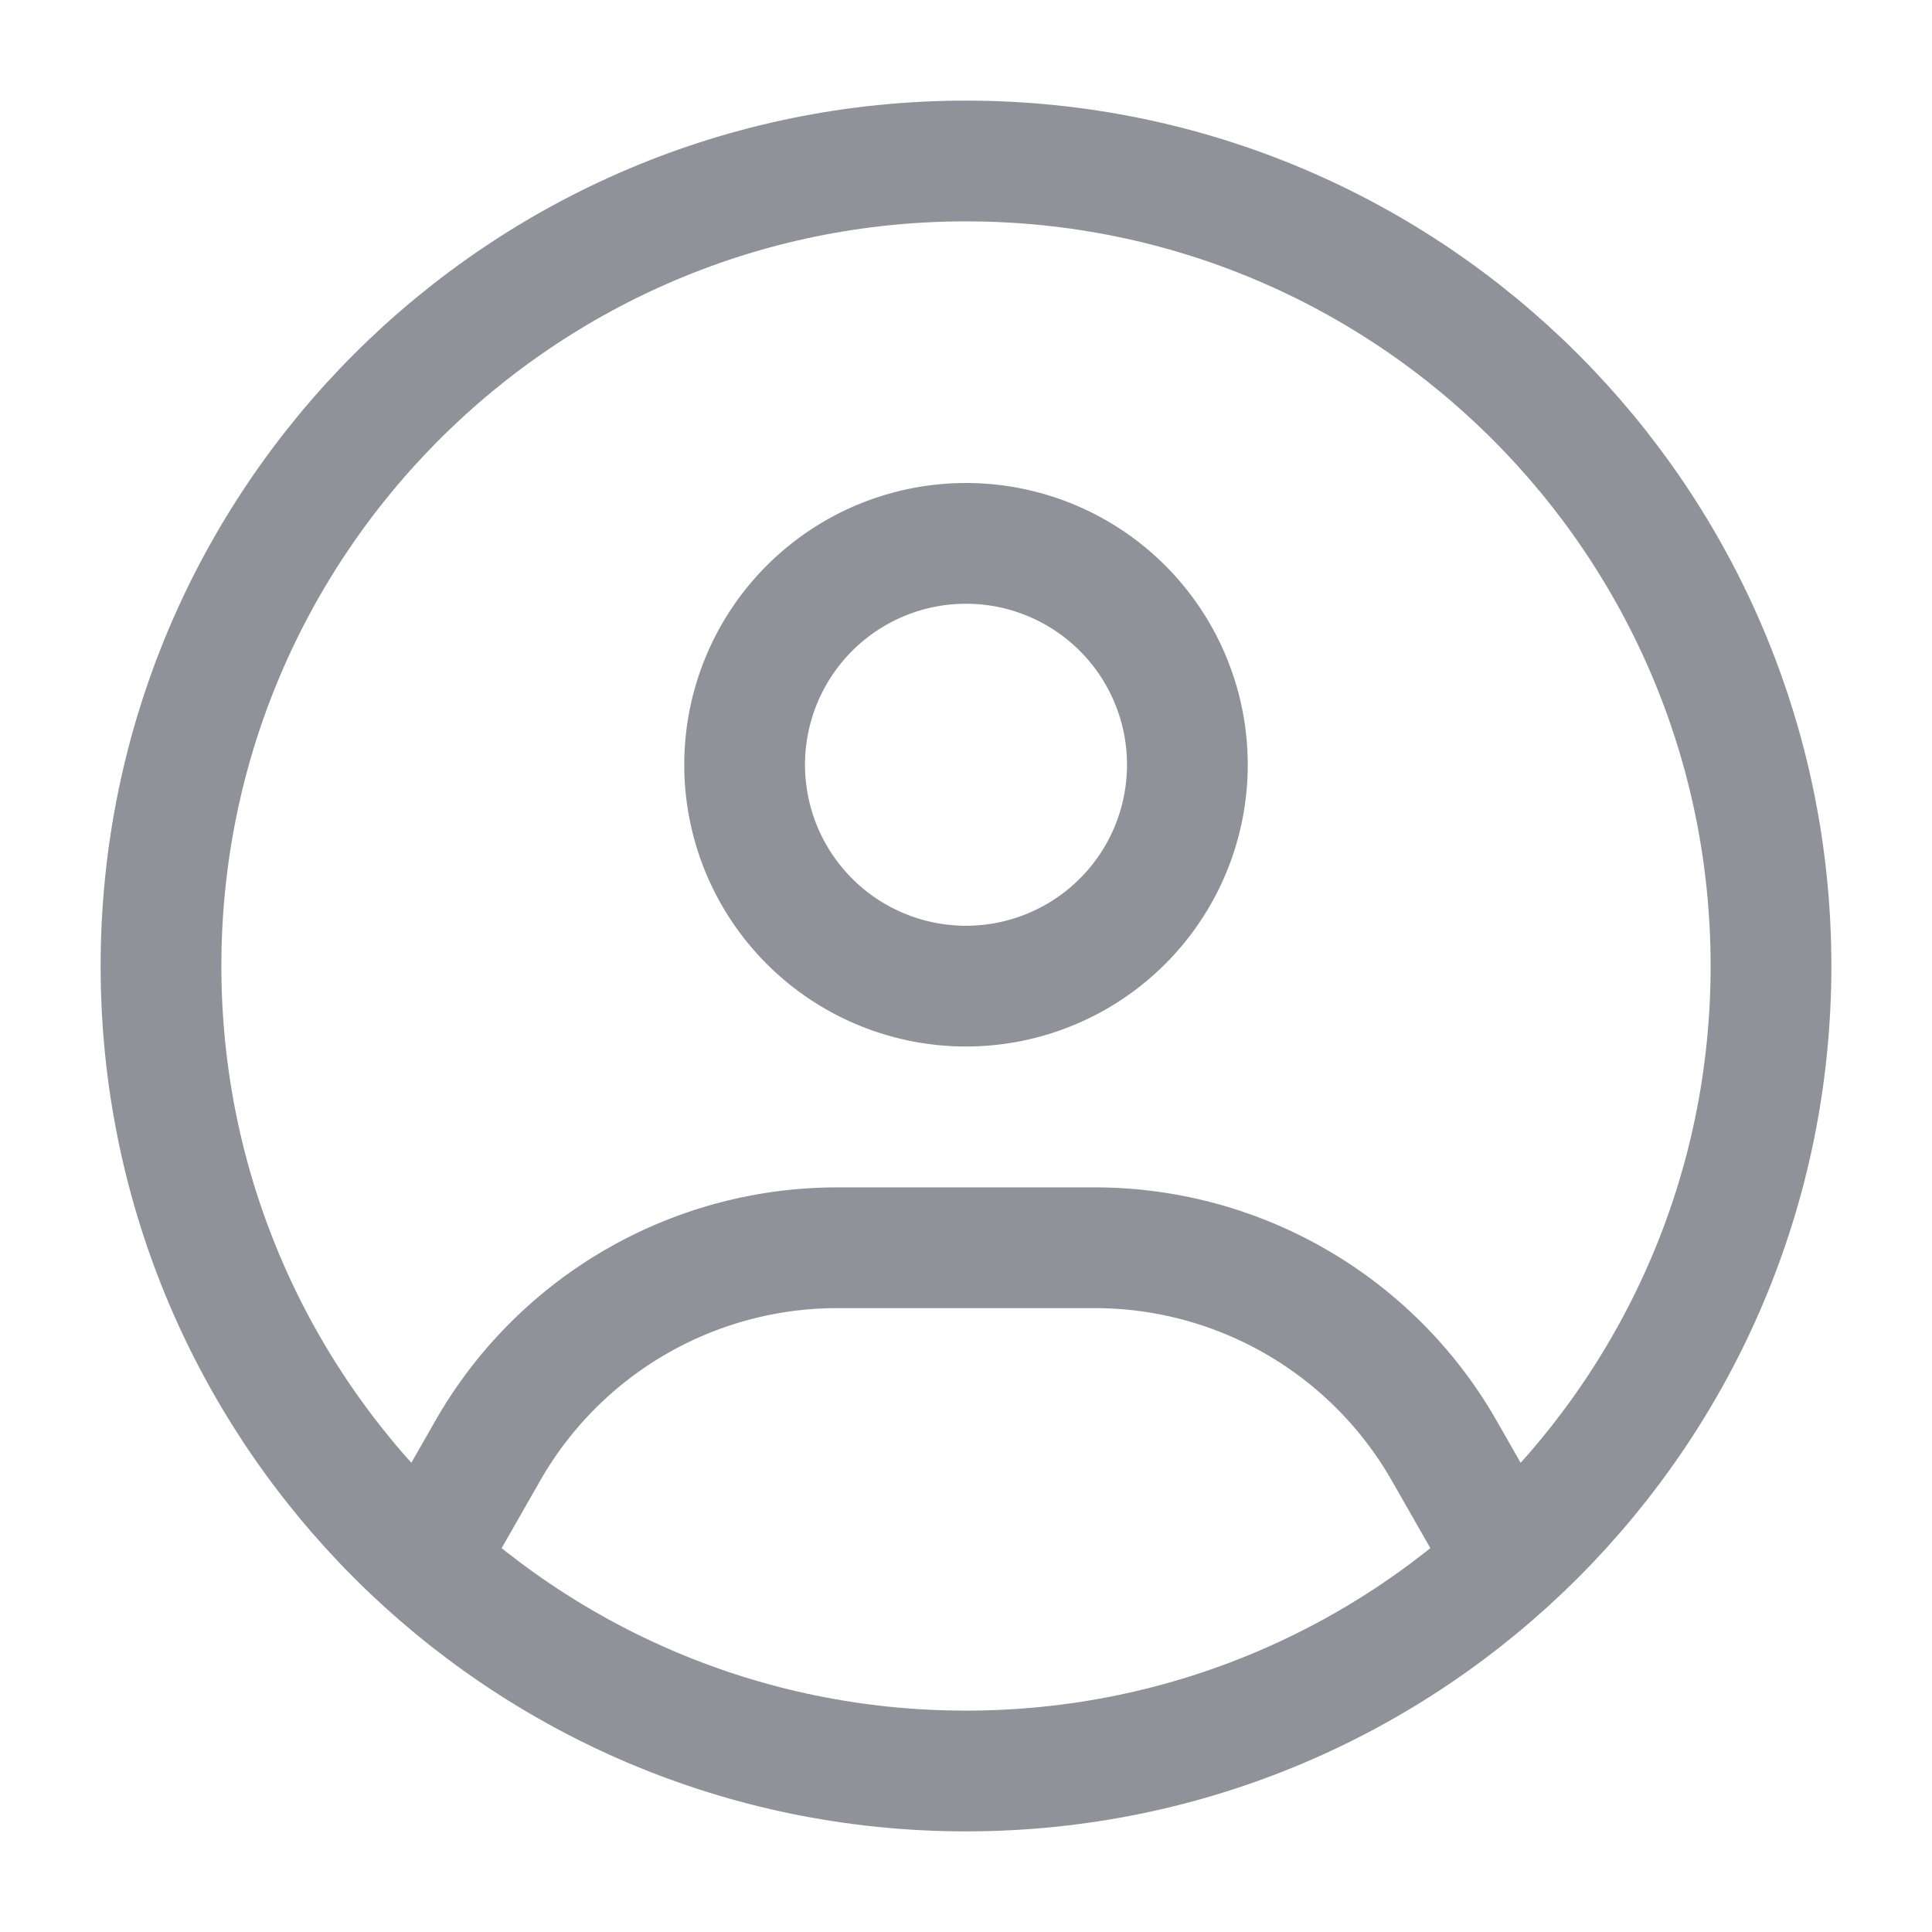
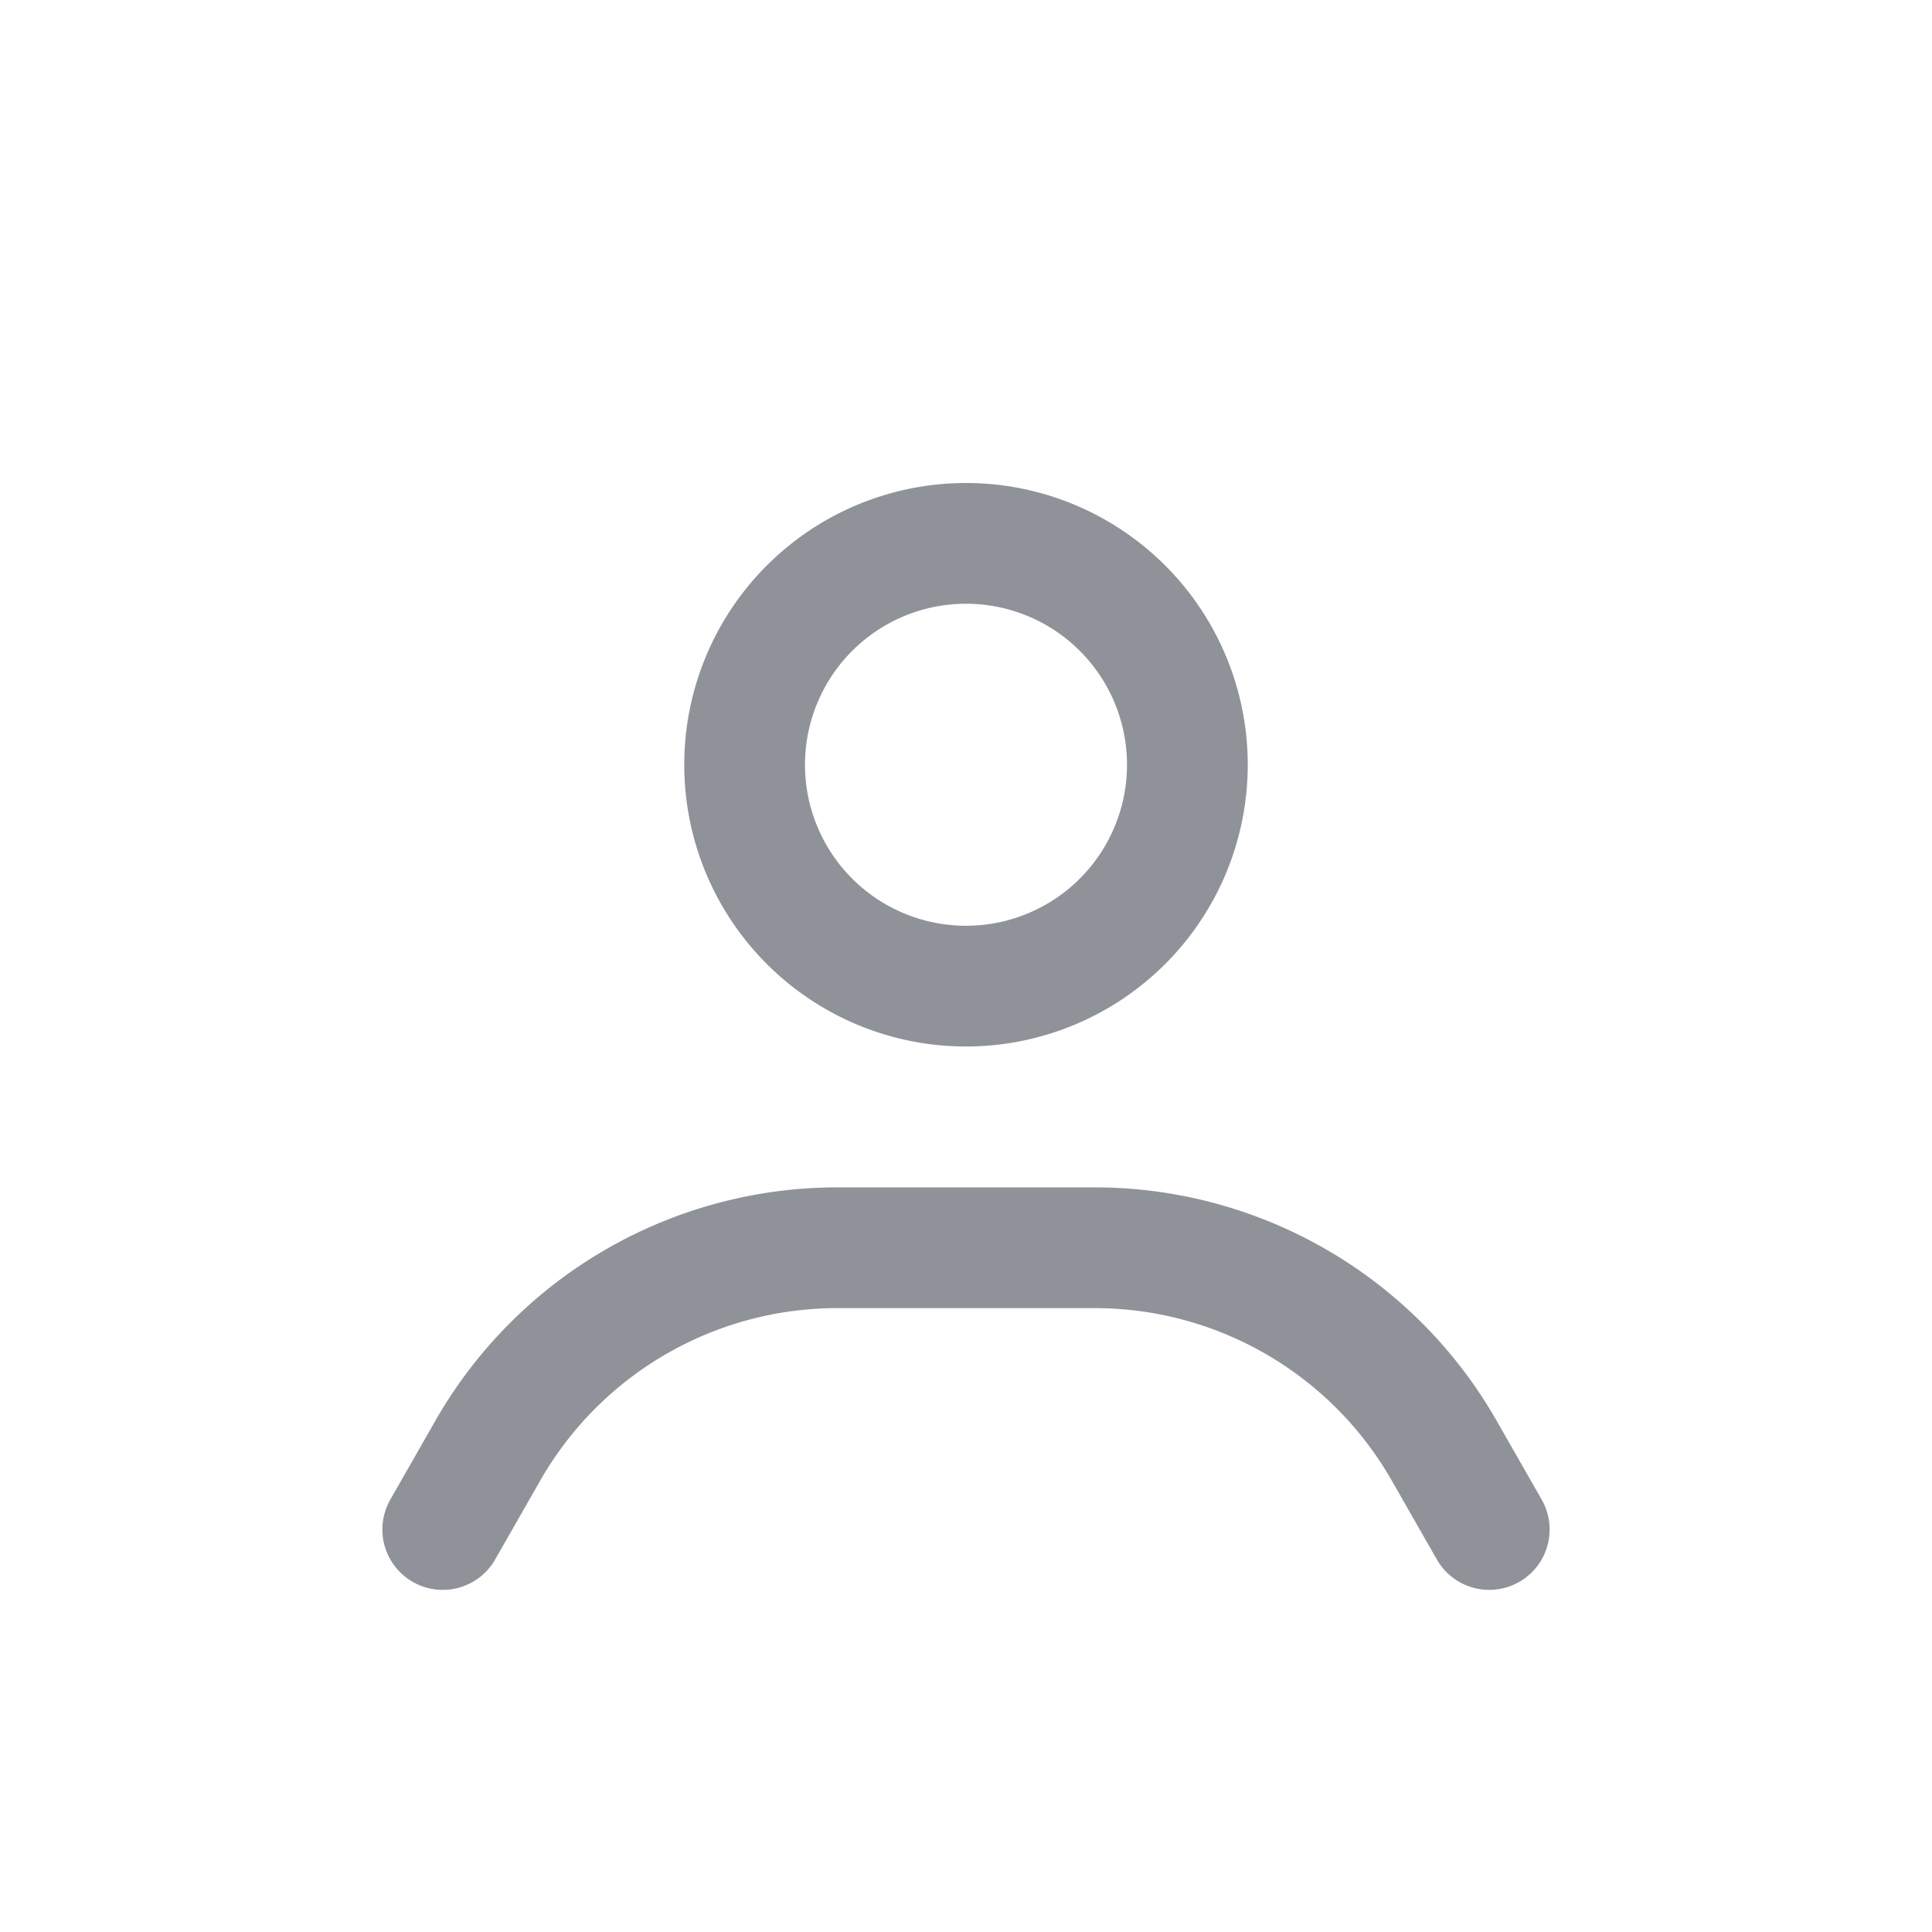
<svg xmlns="http://www.w3.org/2000/svg" width="24" height="24" fill="none">
-   <path d="M22 12c0 5.523-4.477 10-10 10S2 17.523 2 12 6.477 2 12 2s10 4.477 10 10Z" stroke="#8F9399" stroke-width="1.5" />
  <path d="M14.75 9.5a2.75 2.75 0 1 1-5.5 0 2.75 2.75 0 0 1 5.5 0Z" stroke="#8F9399" stroke-width="1.5" />
  <path d="m5.5 19 .56-.98a5 5 0 0 1 4.342-2.52h3.196a5 5 0 0 1 4.342 2.52l.56.98" stroke="#8F9399" stroke-width="1.5" stroke-linecap="round" stroke-linejoin="round" />
</svg>